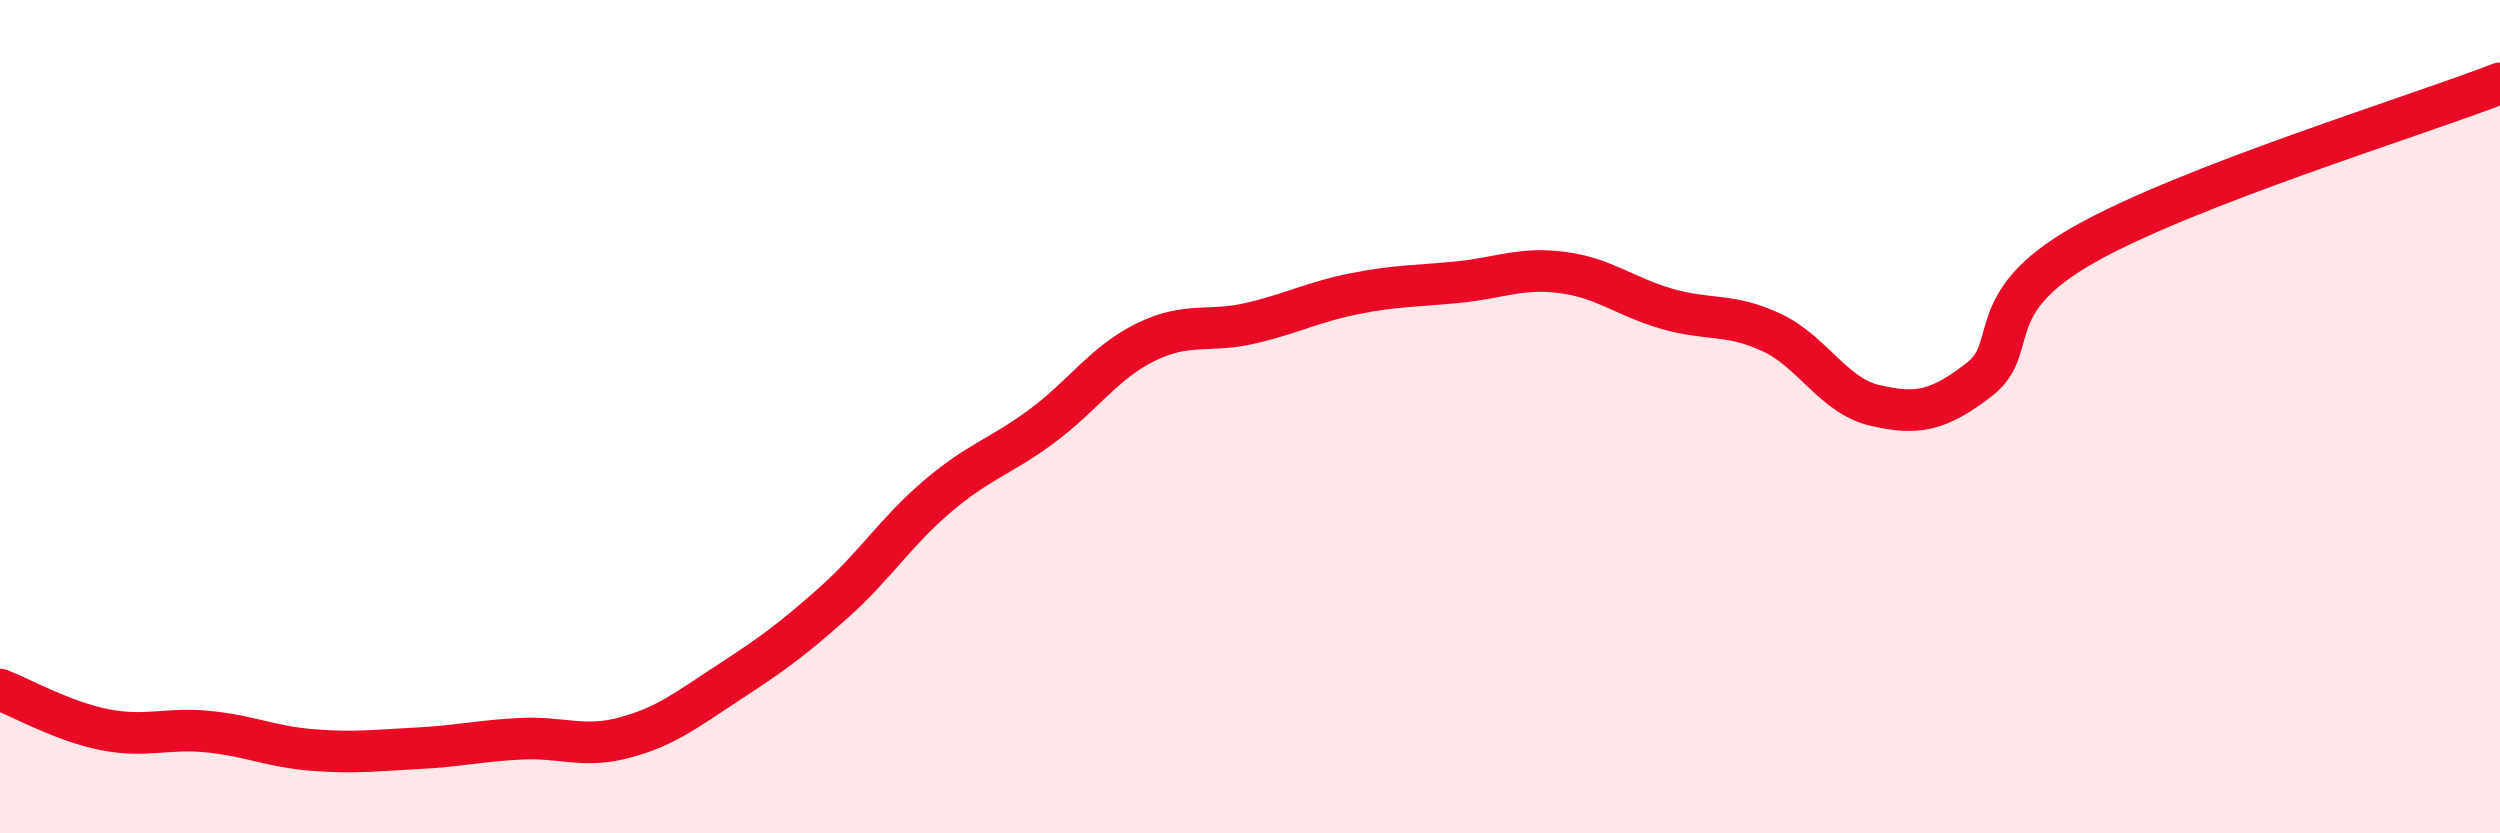
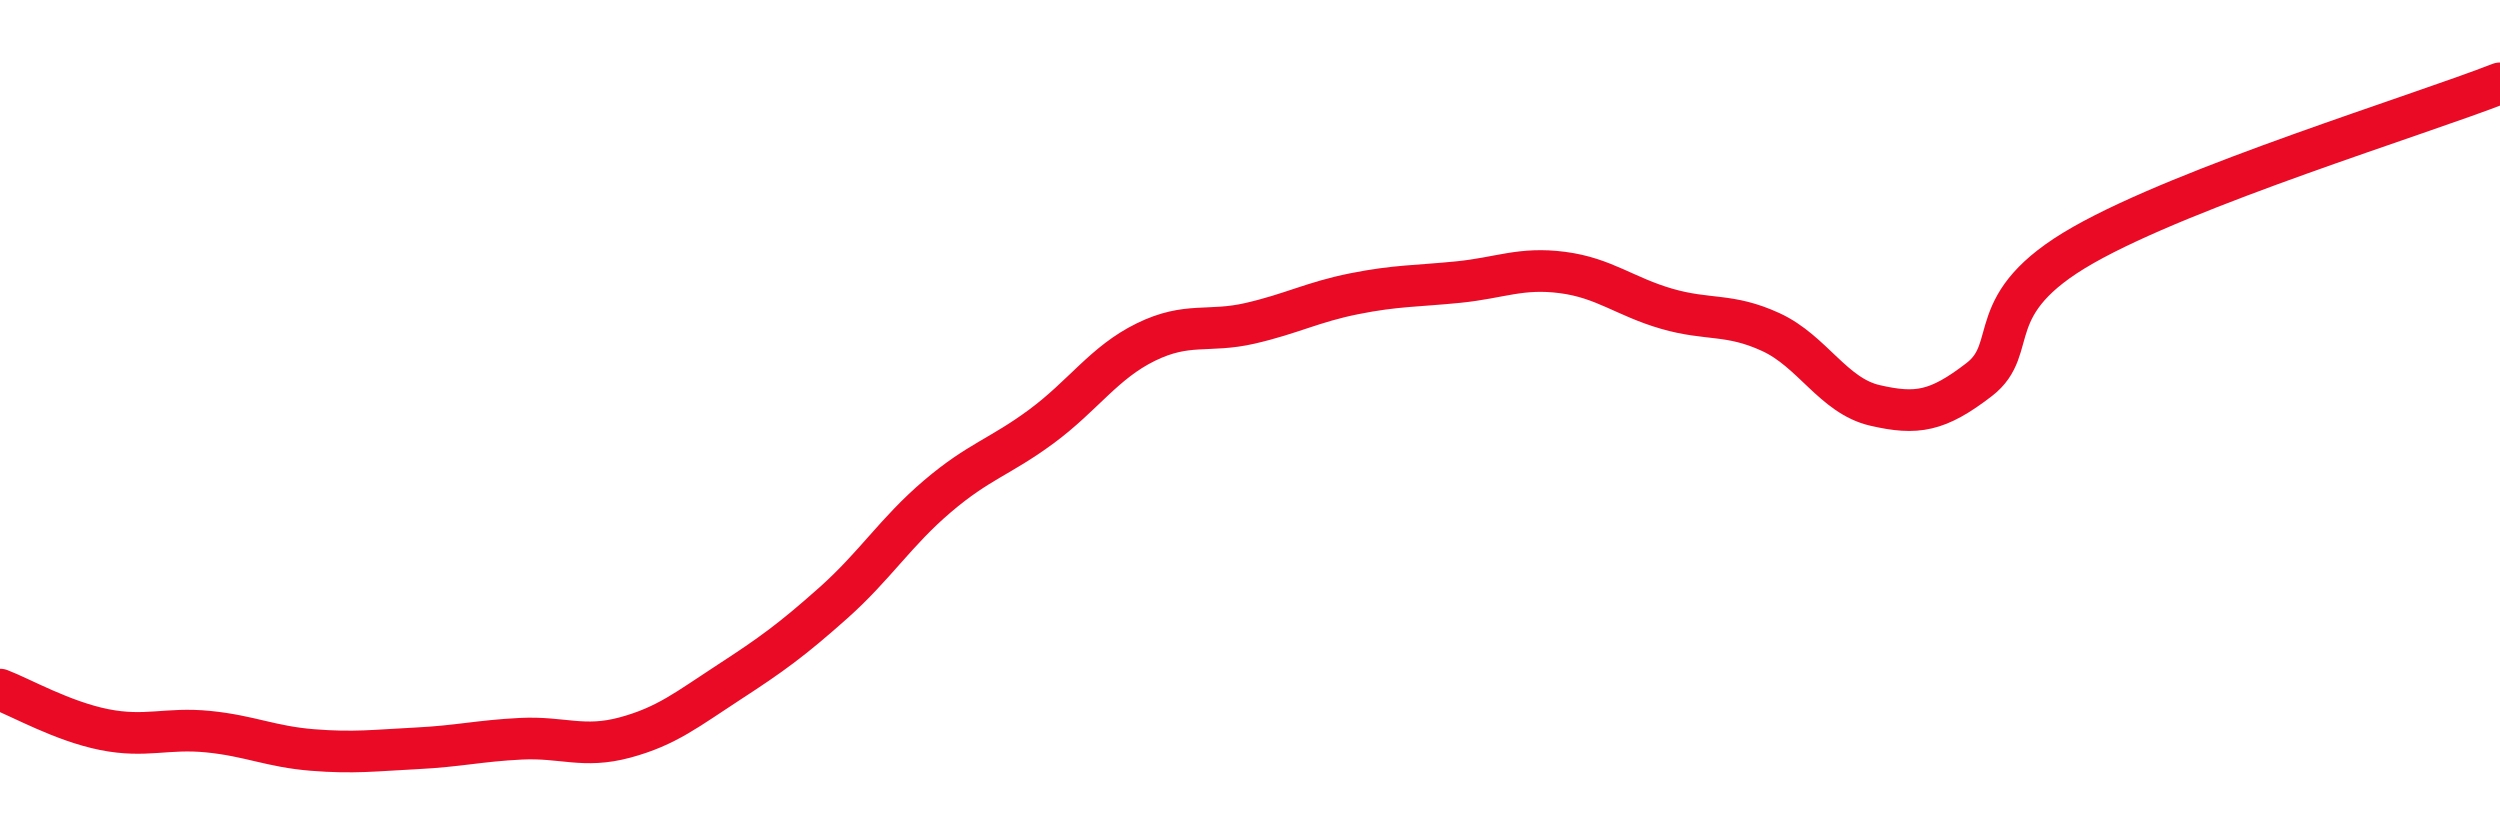
<svg xmlns="http://www.w3.org/2000/svg" width="60" height="20" viewBox="0 0 60 20">
-   <path d="M 0,16.55 C 0.5,16.74 1.5,17.31 2.5,17.51 C 3.5,17.71 4,17.46 5,17.56 C 6,17.66 6.5,17.92 7.5,18 C 8.5,18.08 9,18.01 10,17.96 C 11,17.91 11.5,17.78 12.5,17.73 C 13.5,17.68 14,17.97 15,17.7 C 16,17.43 16.5,17.02 17.5,16.37 C 18.5,15.72 19,15.36 20,14.47 C 21,13.58 21.5,12.76 22.5,11.91 C 23.5,11.06 24,10.97 25,10.23 C 26,9.49 26.5,8.7 27.5,8.21 C 28.5,7.72 29,7.99 30,7.76 C 31,7.53 31.5,7.25 32.5,7.05 C 33.5,6.85 34,6.87 35,6.77 C 36,6.67 36.5,6.41 37.5,6.54 C 38.5,6.67 39,7.12 40,7.41 C 41,7.7 41.5,7.51 42.5,7.97 C 43.5,8.43 44,9.5 45,9.73 C 46,9.96 46.5,9.88 47.5,9.11 C 48.5,8.34 47.5,7.3 50,5.88 C 52.5,4.46 58,2.78 60,2L60 20L0 20Z" fill="#EB0A25" opacity="0.1" stroke-linecap="round" stroke-linejoin="round" />
  <path d="M 0,16.55 C 0.5,16.74 1.5,17.31 2.5,17.51 C 3.5,17.71 4,17.46 5,17.56 C 6,17.66 6.5,17.92 7.5,18 C 8.5,18.08 9,18.01 10,17.96 C 11,17.91 11.5,17.78 12.5,17.73 C 13.5,17.68 14,17.97 15,17.7 C 16,17.43 16.5,17.02 17.5,16.37 C 18.5,15.72 19,15.36 20,14.47 C 21,13.58 21.5,12.76 22.5,11.91 C 23.5,11.06 24,10.97 25,10.23 C 26,9.49 26.5,8.7 27.5,8.21 C 28.5,7.72 29,7.99 30,7.76 C 31,7.53 31.5,7.25 32.5,7.05 C 33.5,6.85 34,6.87 35,6.77 C 36,6.67 36.5,6.41 37.5,6.54 C 38.5,6.67 39,7.12 40,7.41 C 41,7.7 41.5,7.51 42.5,7.97 C 43.5,8.43 44,9.5 45,9.73 C 46,9.96 46.5,9.88 47.5,9.11 C 48.5,8.34 47.5,7.3 50,5.88 C 52.5,4.46 58,2.78 60,2" stroke="#EB0A25" stroke-width="1" fill="none" stroke-linecap="round" stroke-linejoin="round" />
</svg>